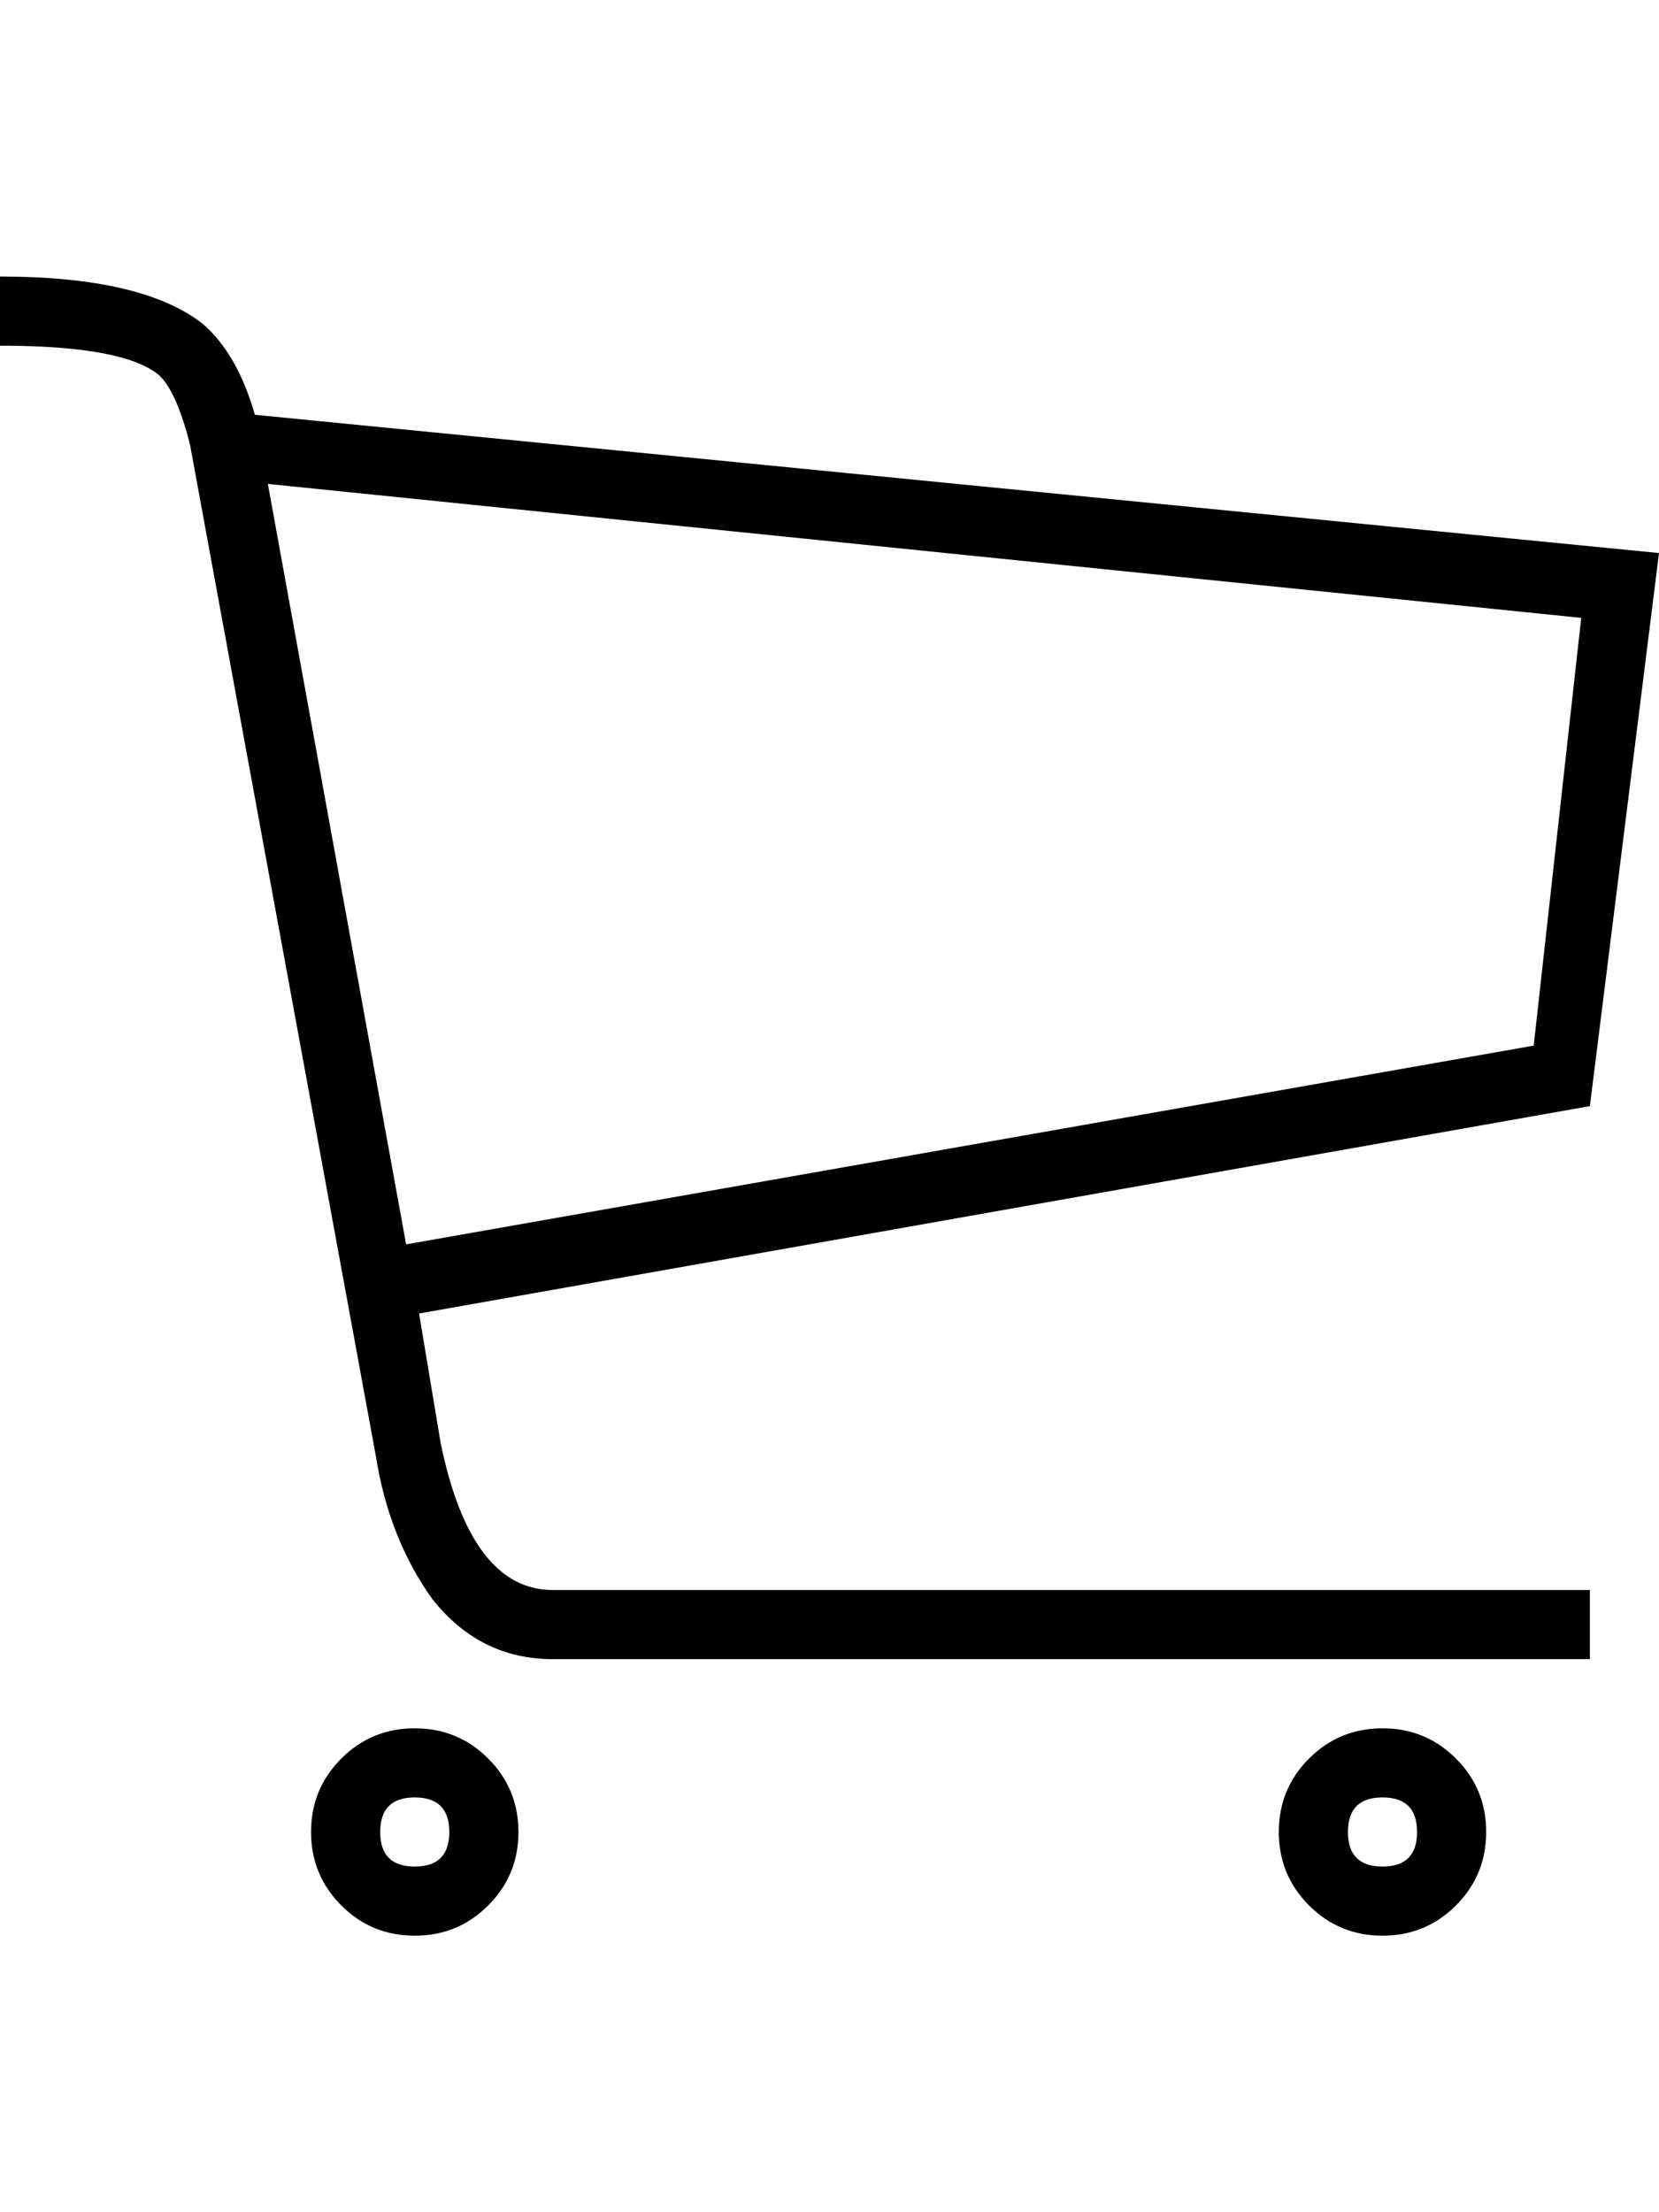
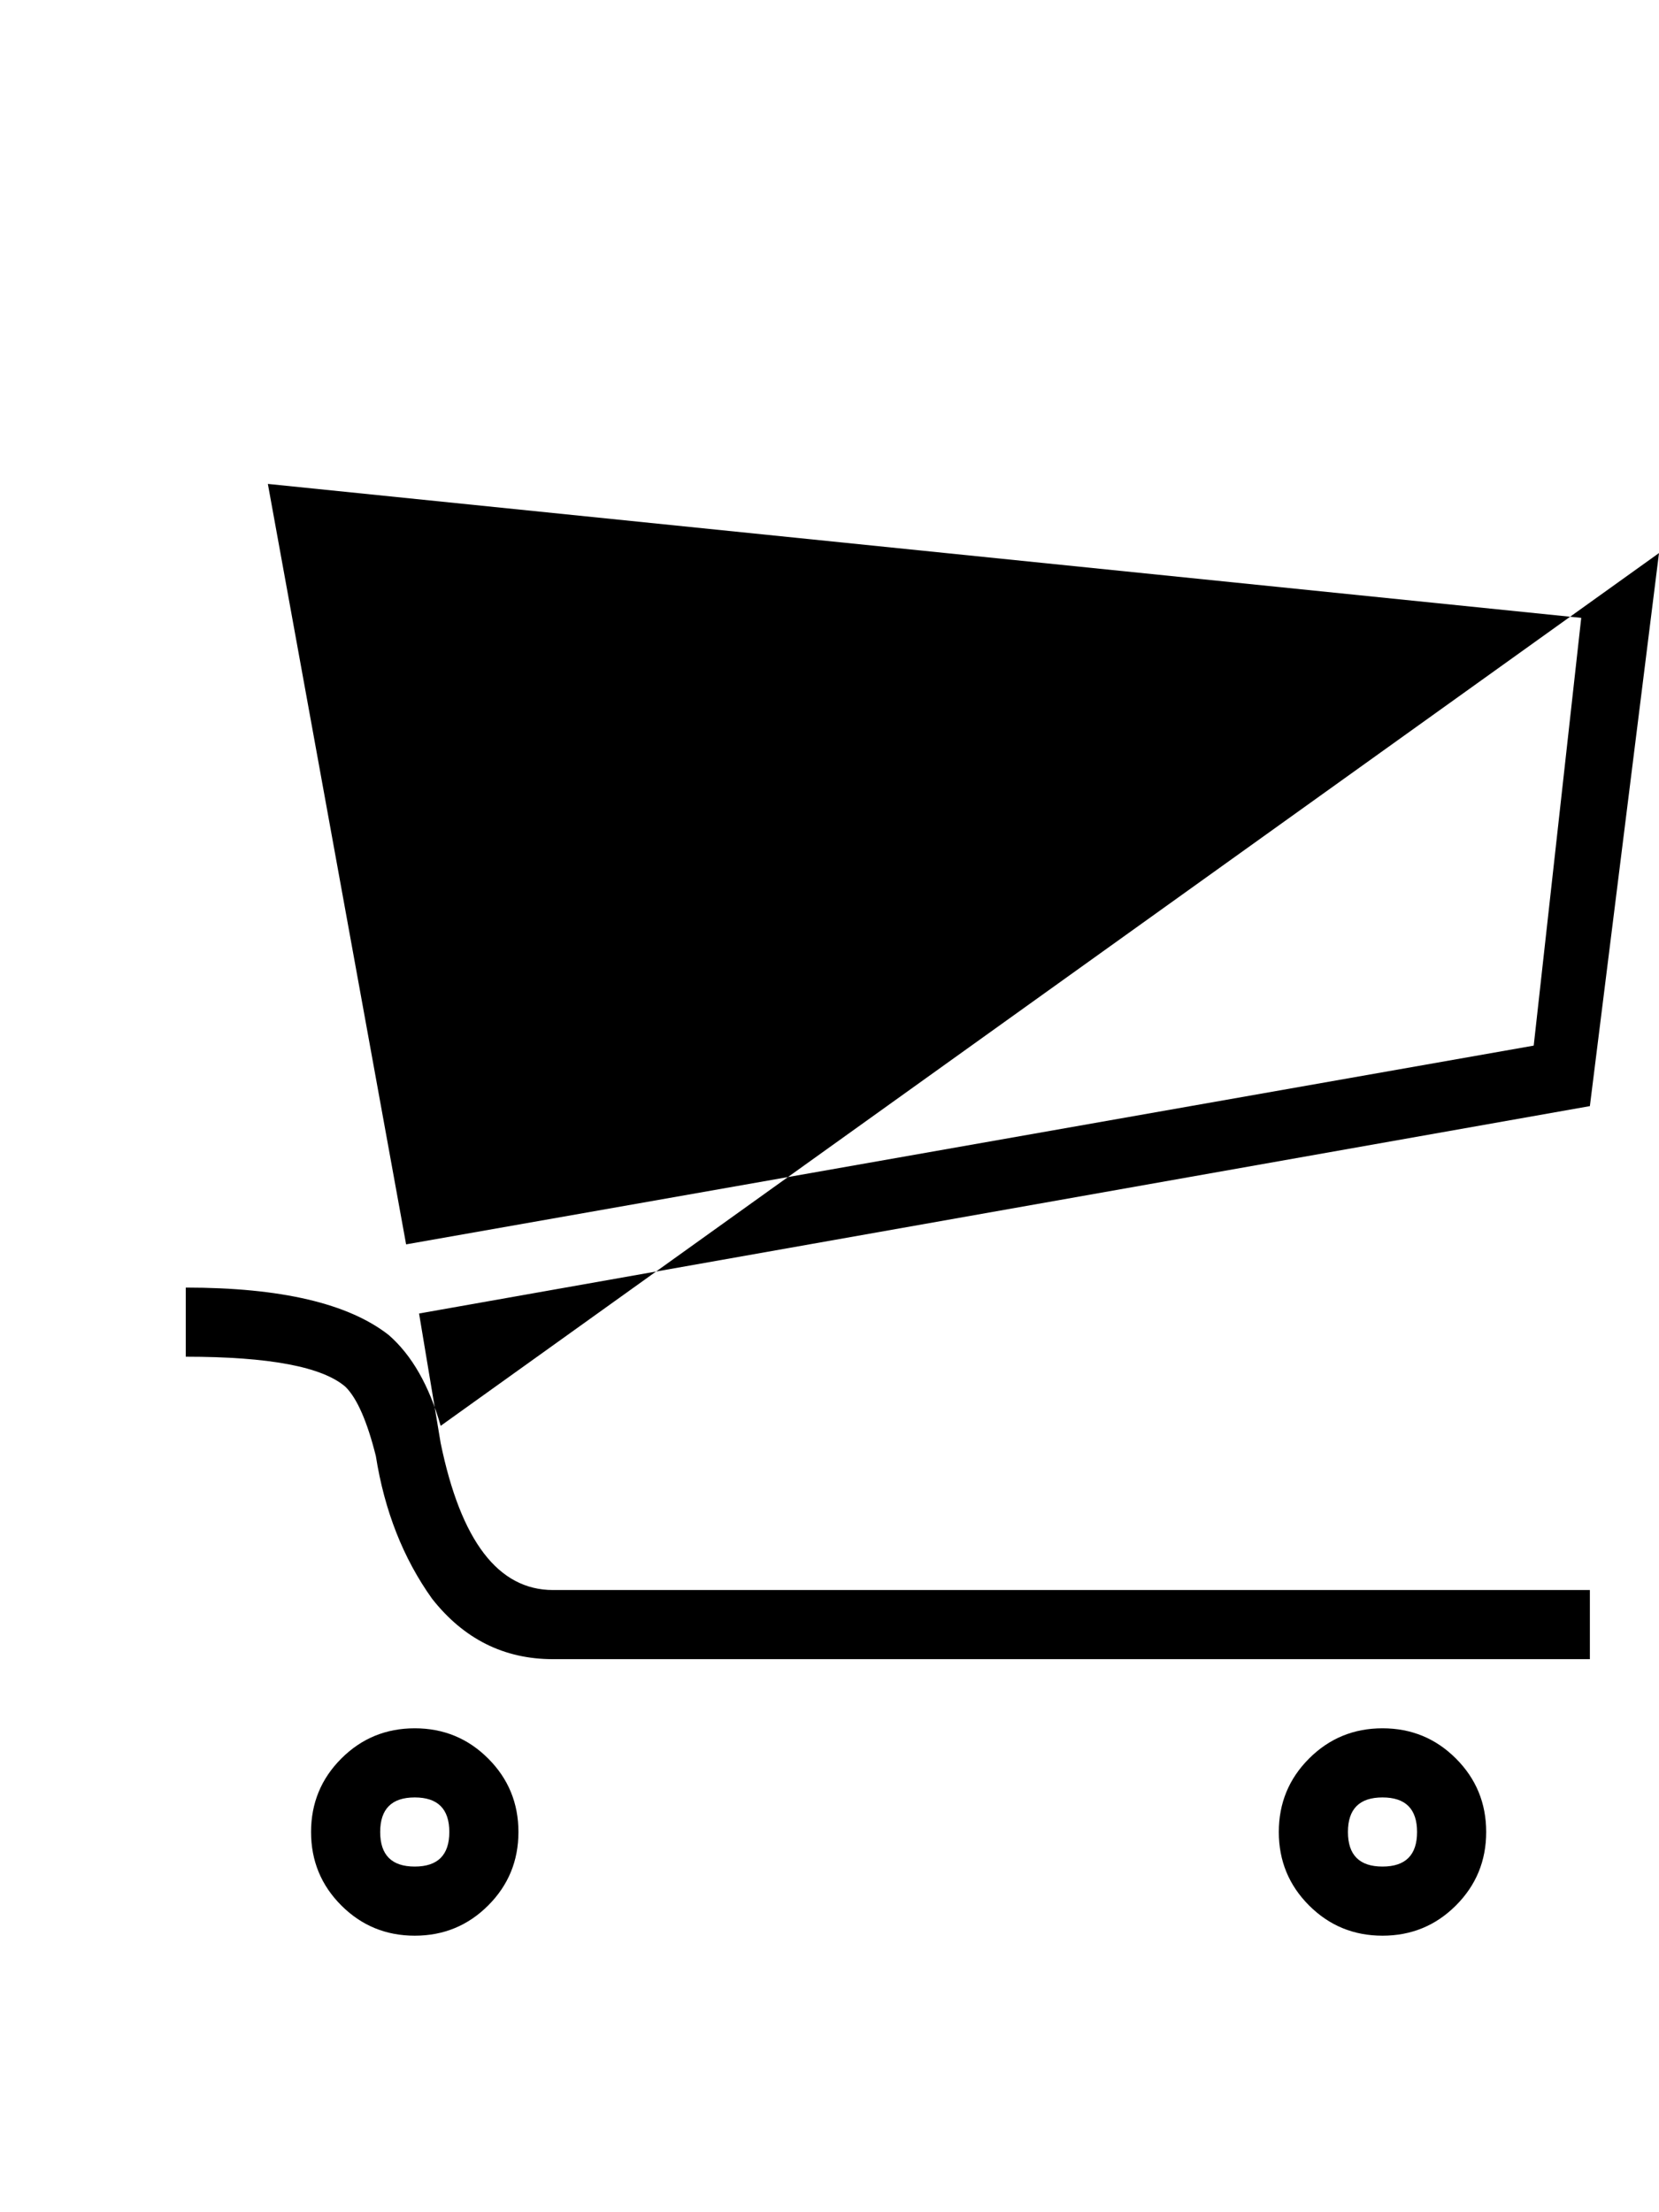
<svg xmlns="http://www.w3.org/2000/svg" version="1.1" viewBox="0 0 384 512">
  <g transform="matrix(1 0 0 -1 0 448)">
-     <path fill="currentColor" d="M96 48q10 0 17 -7t7 -17t-7 -17t-17 -7t-17 7t-7 17t7 17t17 7zM96 16q8 0 8 8t-8 8t-8 -8t8 -8zM320 48q10 0 17 -7t7 -17t-7 -17t-17 -7t-17 7t-7 17t7 17t17 7zM320 16q8 0 8 8t-8 8t-8 -8t8 -8zM384 320l-16 -128l-271 -48l5 -30q7 -34 26 -34h240v-16h-240 q-17 0 -28 14q-10 14 -13 33l-43 234q-3 12 -7 16q-8 7 -37 7v16q33 0 47 -11q8 -7 12 -21zM355 206l11 99l-304 31l32 -176z" />
+     <path fill="currentColor" d="M96 48q10 0 17 -7t7 -17t-7 -17t-17 -7t-17 7t-7 17t7 17t17 7zM96 16q8 0 8 8t-8 8t-8 -8t8 -8zM320 48q10 0 17 -7t7 -17t-7 -17t-17 -7t-17 7t-7 17t7 17t17 7zM320 16q8 0 8 8t-8 8t-8 -8t8 -8zM384 320l-16 -128l-271 -48l5 -30q7 -34 26 -34h240v-16h-240 q-17 0 -28 14q-10 14 -13 33q-3 12 -7 16q-8 7 -37 7v16q33 0 47 -11q8 -7 12 -21zM355 206l11 99l-304 31l32 -176z" />
  </g>
</svg>